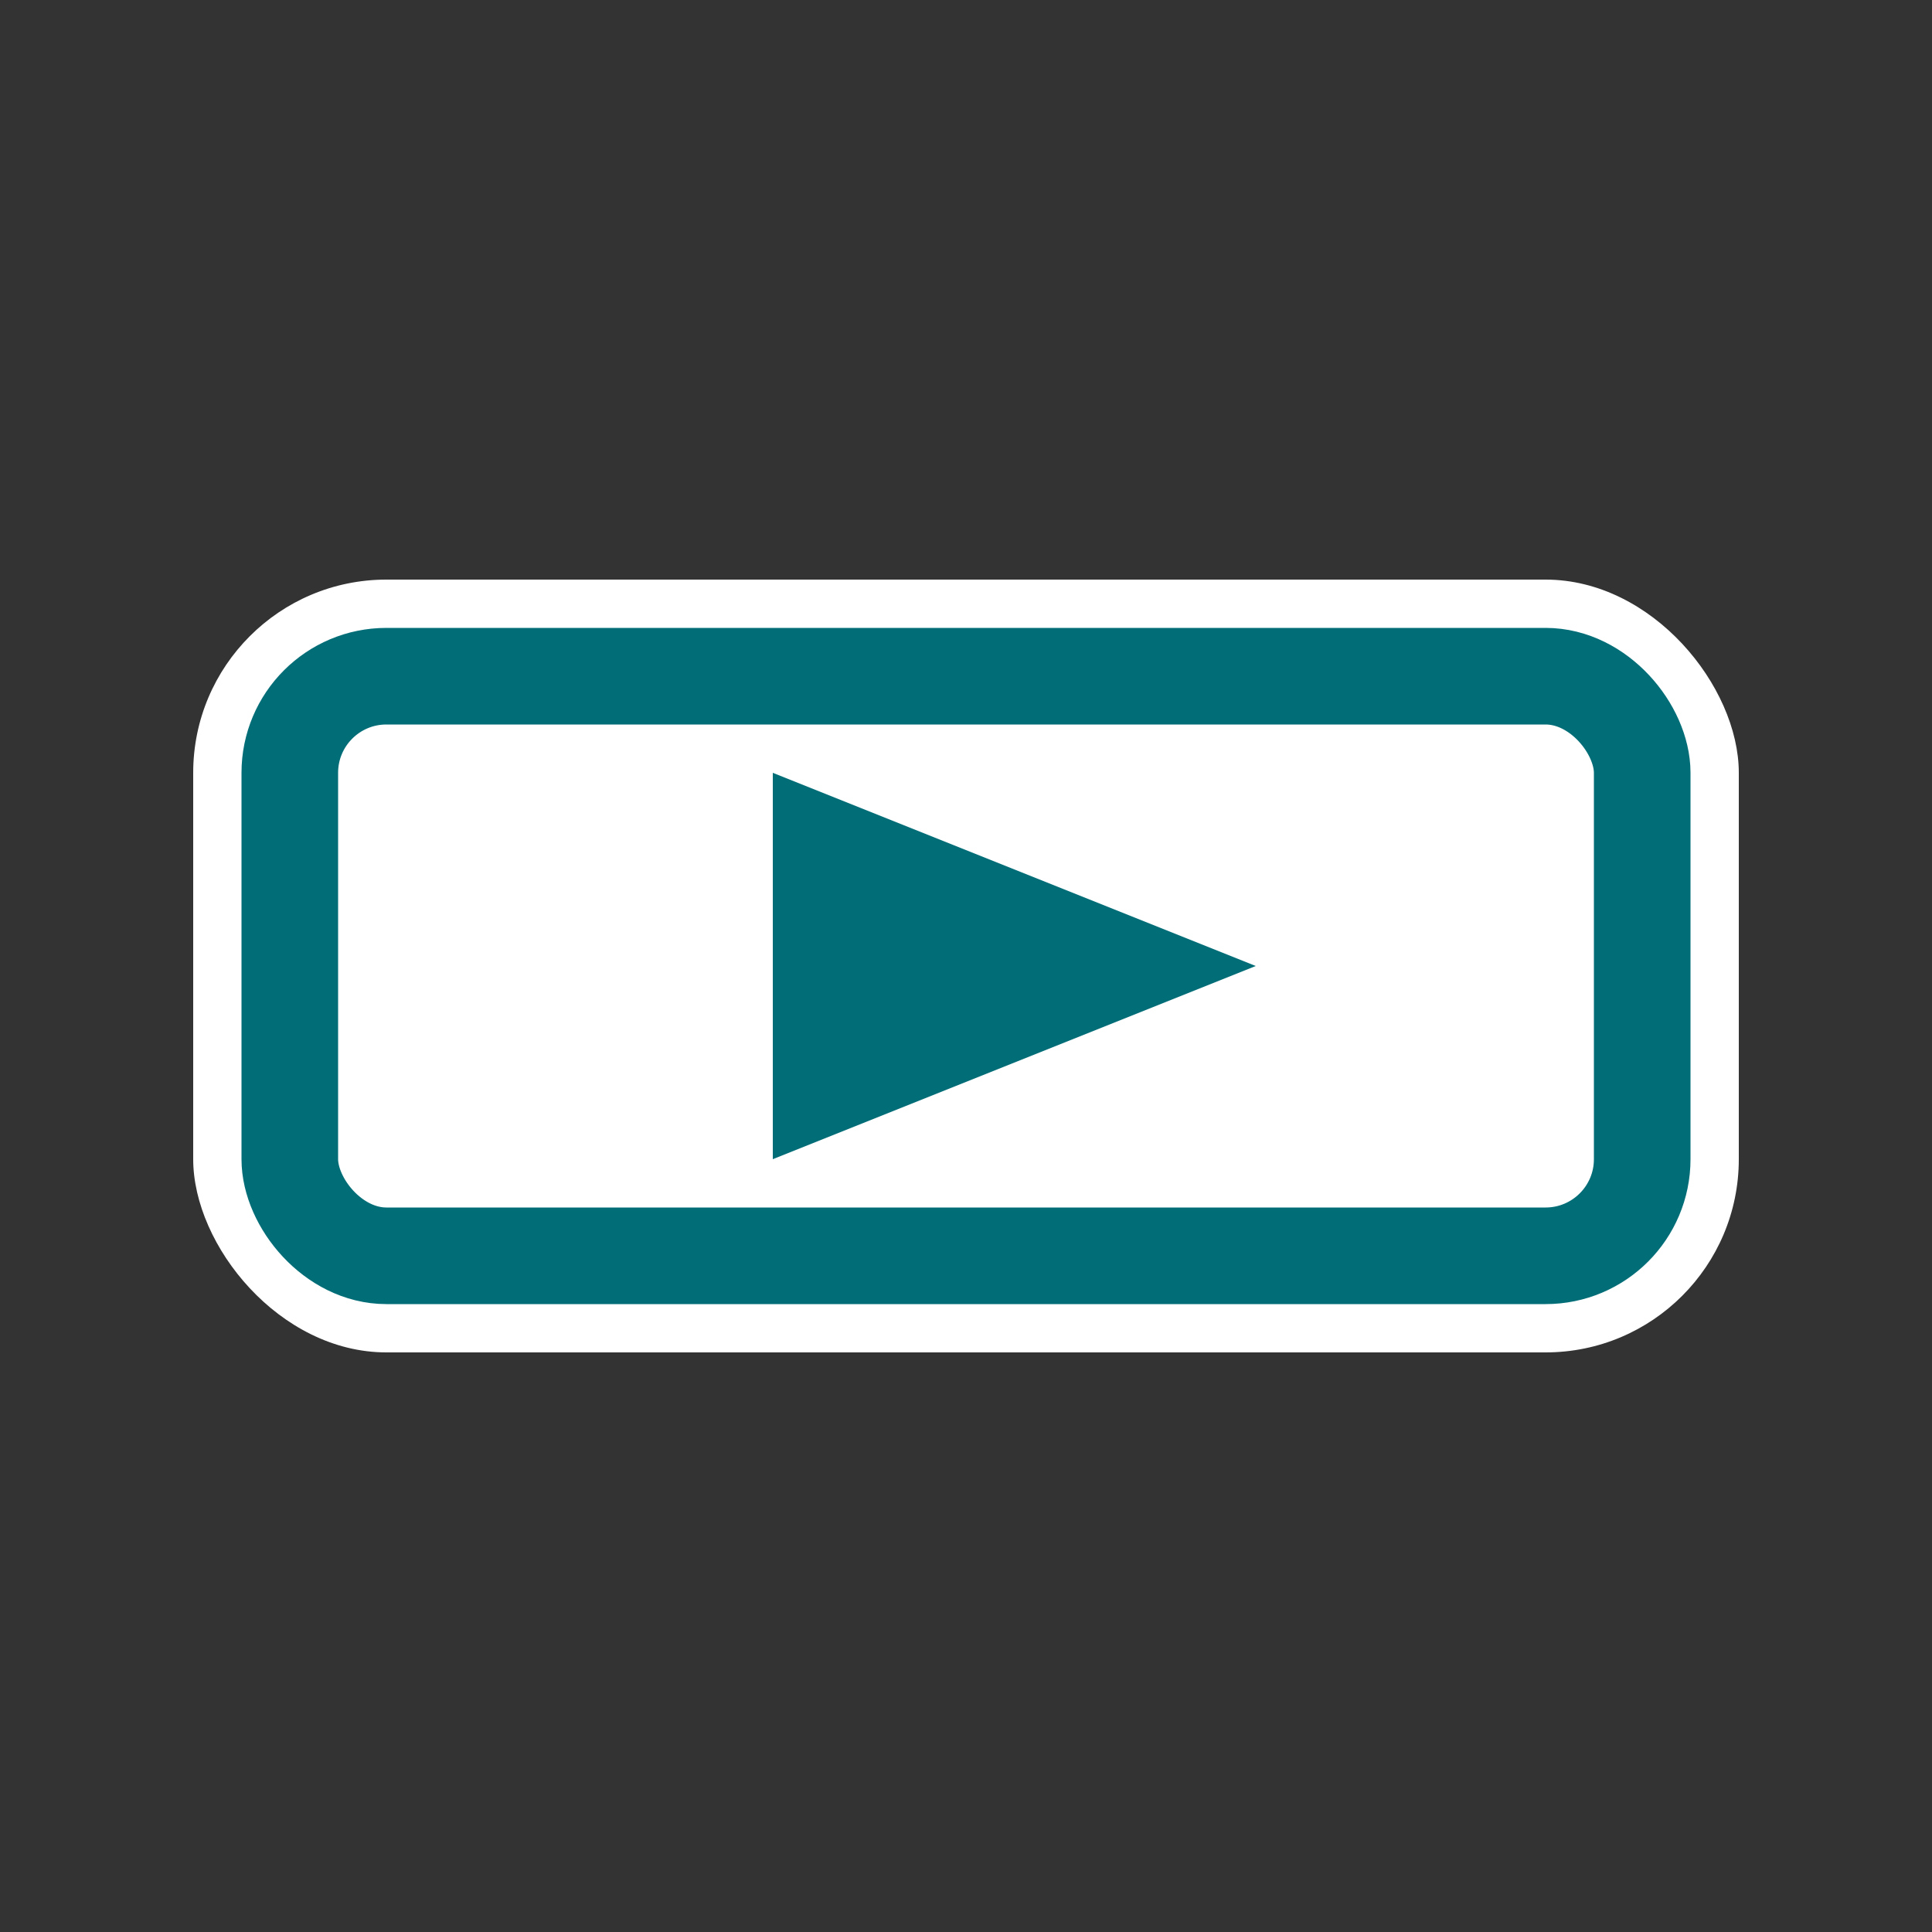
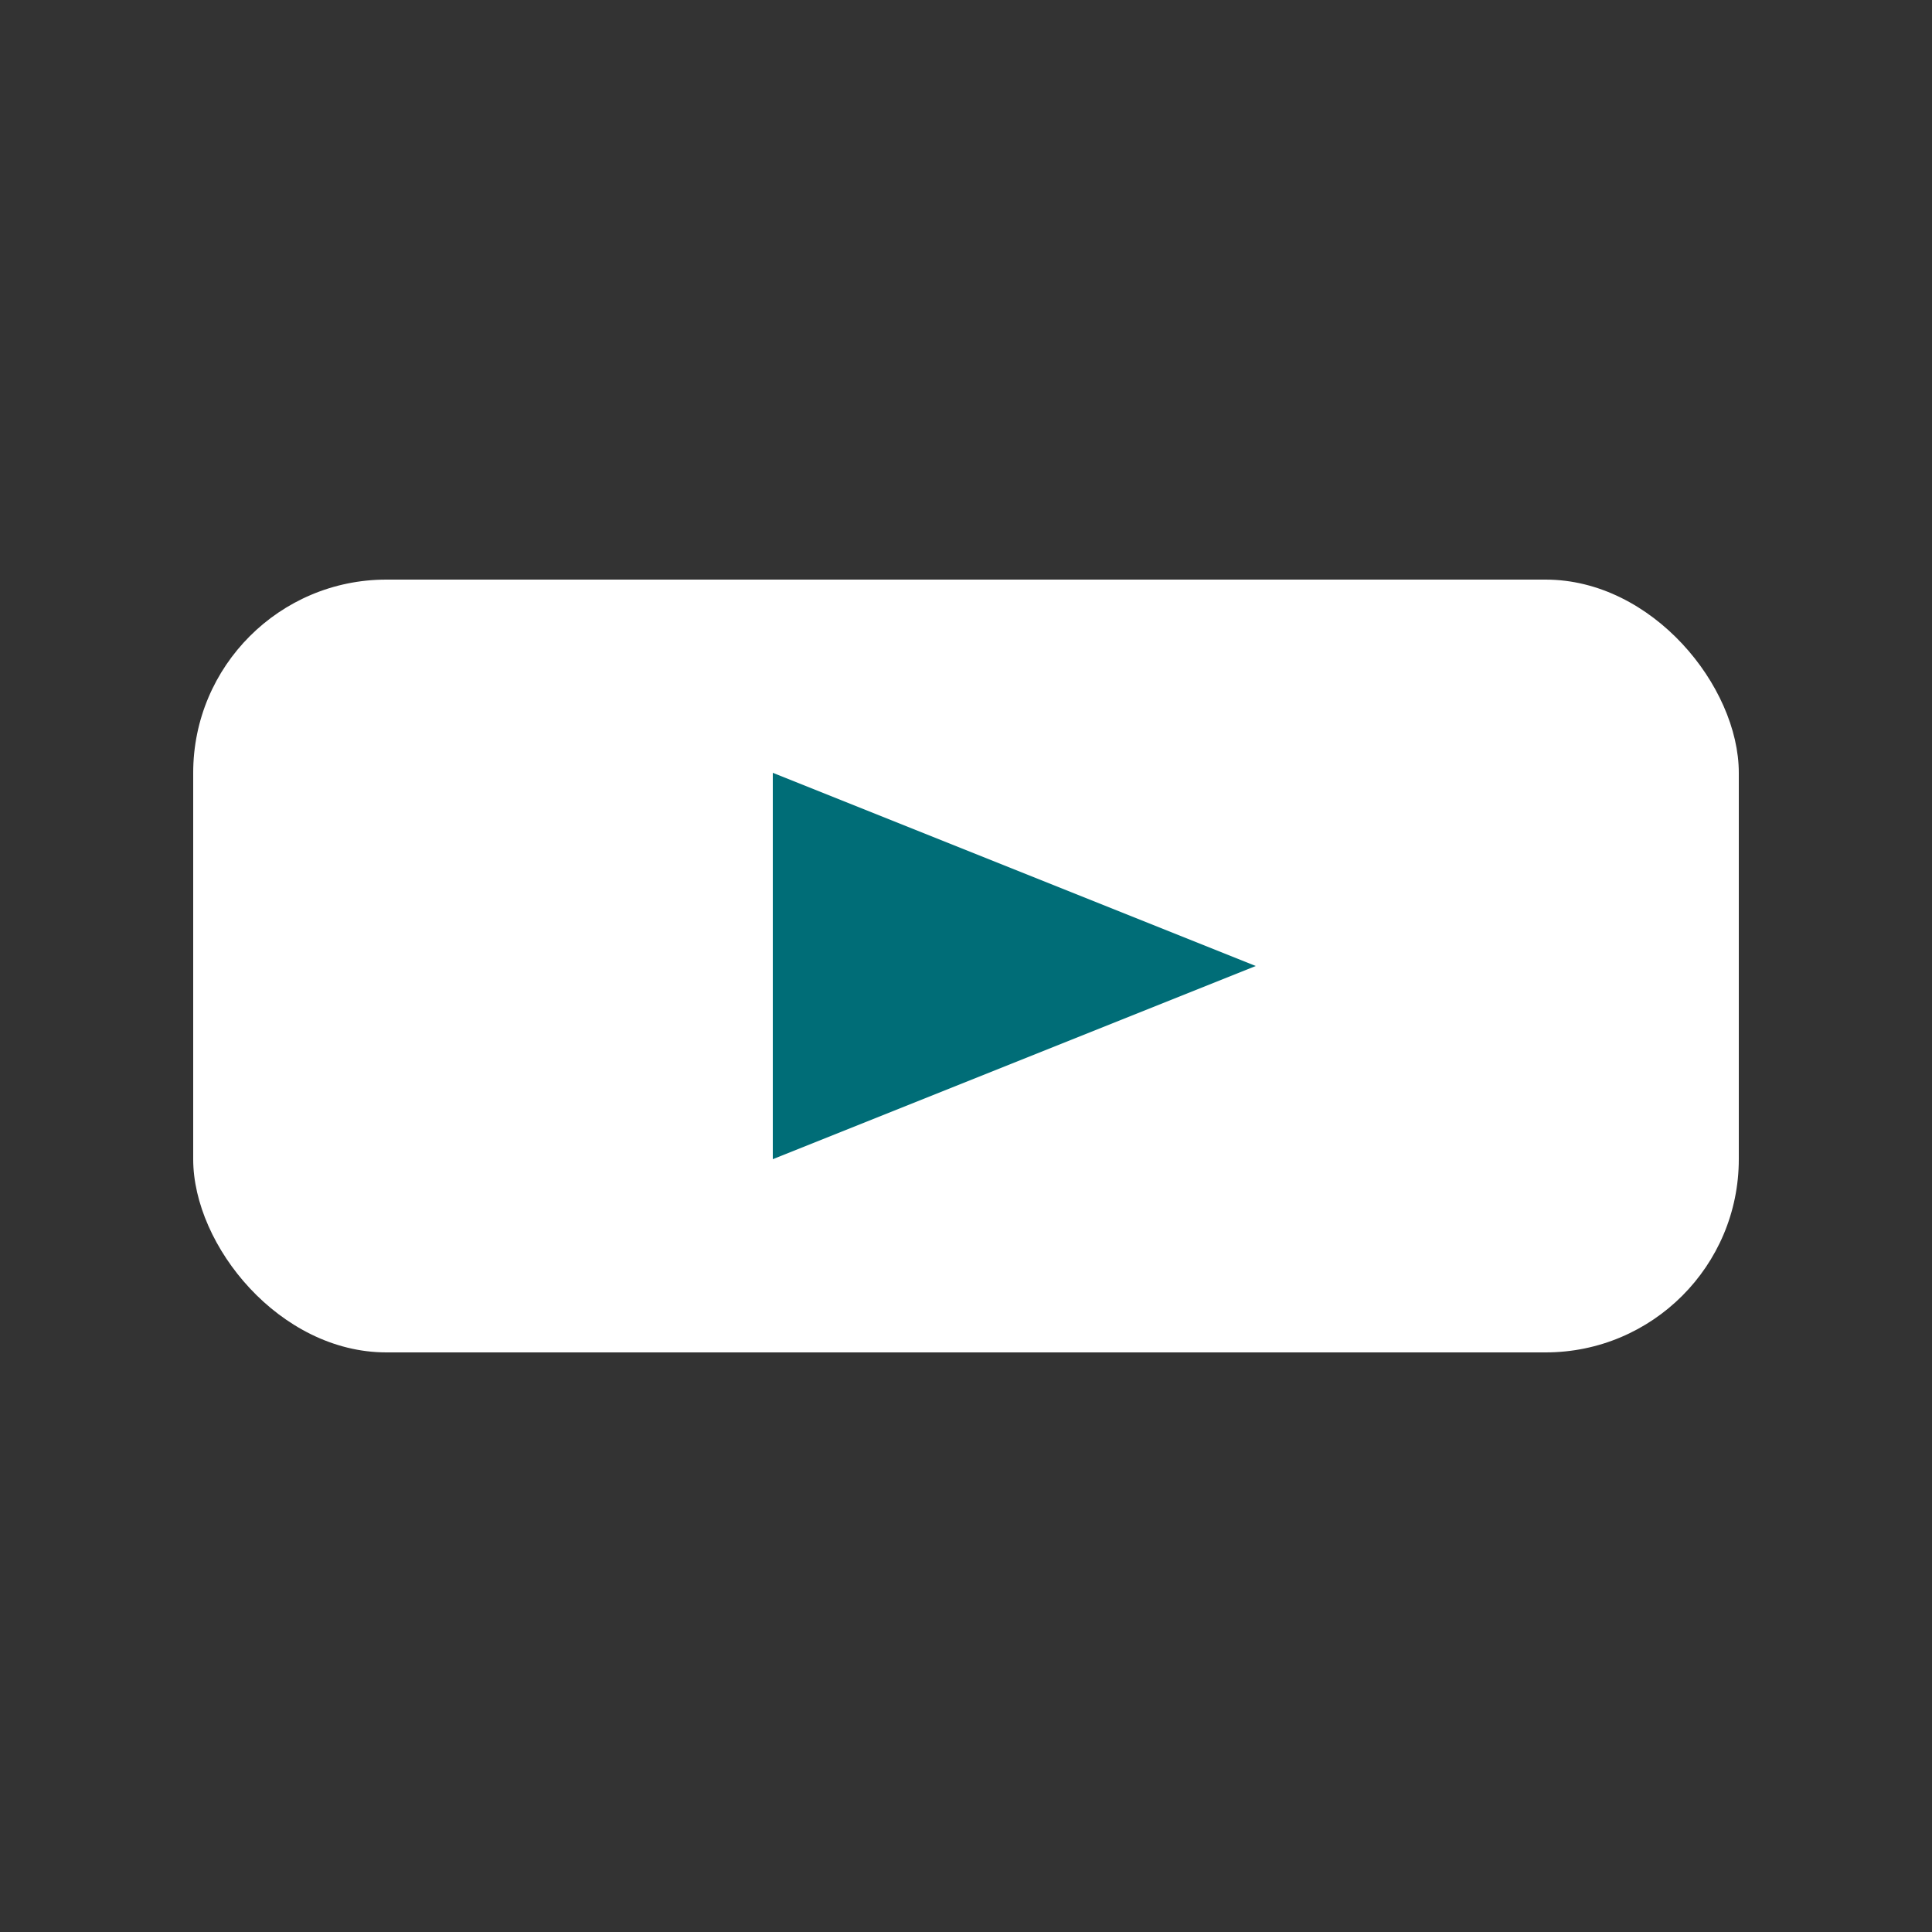
<svg xmlns="http://www.w3.org/2000/svg" viewBox="0 0 20 20" width="20" height="20">
  <rect x="0" y="0" width="20" height="20" fill="#333333" stroke="none" />
  <rect x="2" y="6" width="16" height="8" rx="2" fill="white" />
  <path d="M8 8 L8 12 L13 10 L8 8" fill="#006d77" />
-   <rect x="3" y="7" width="14" height="6" rx="1" fill="none" stroke="#006d77" stroke-width="1" />
</svg>